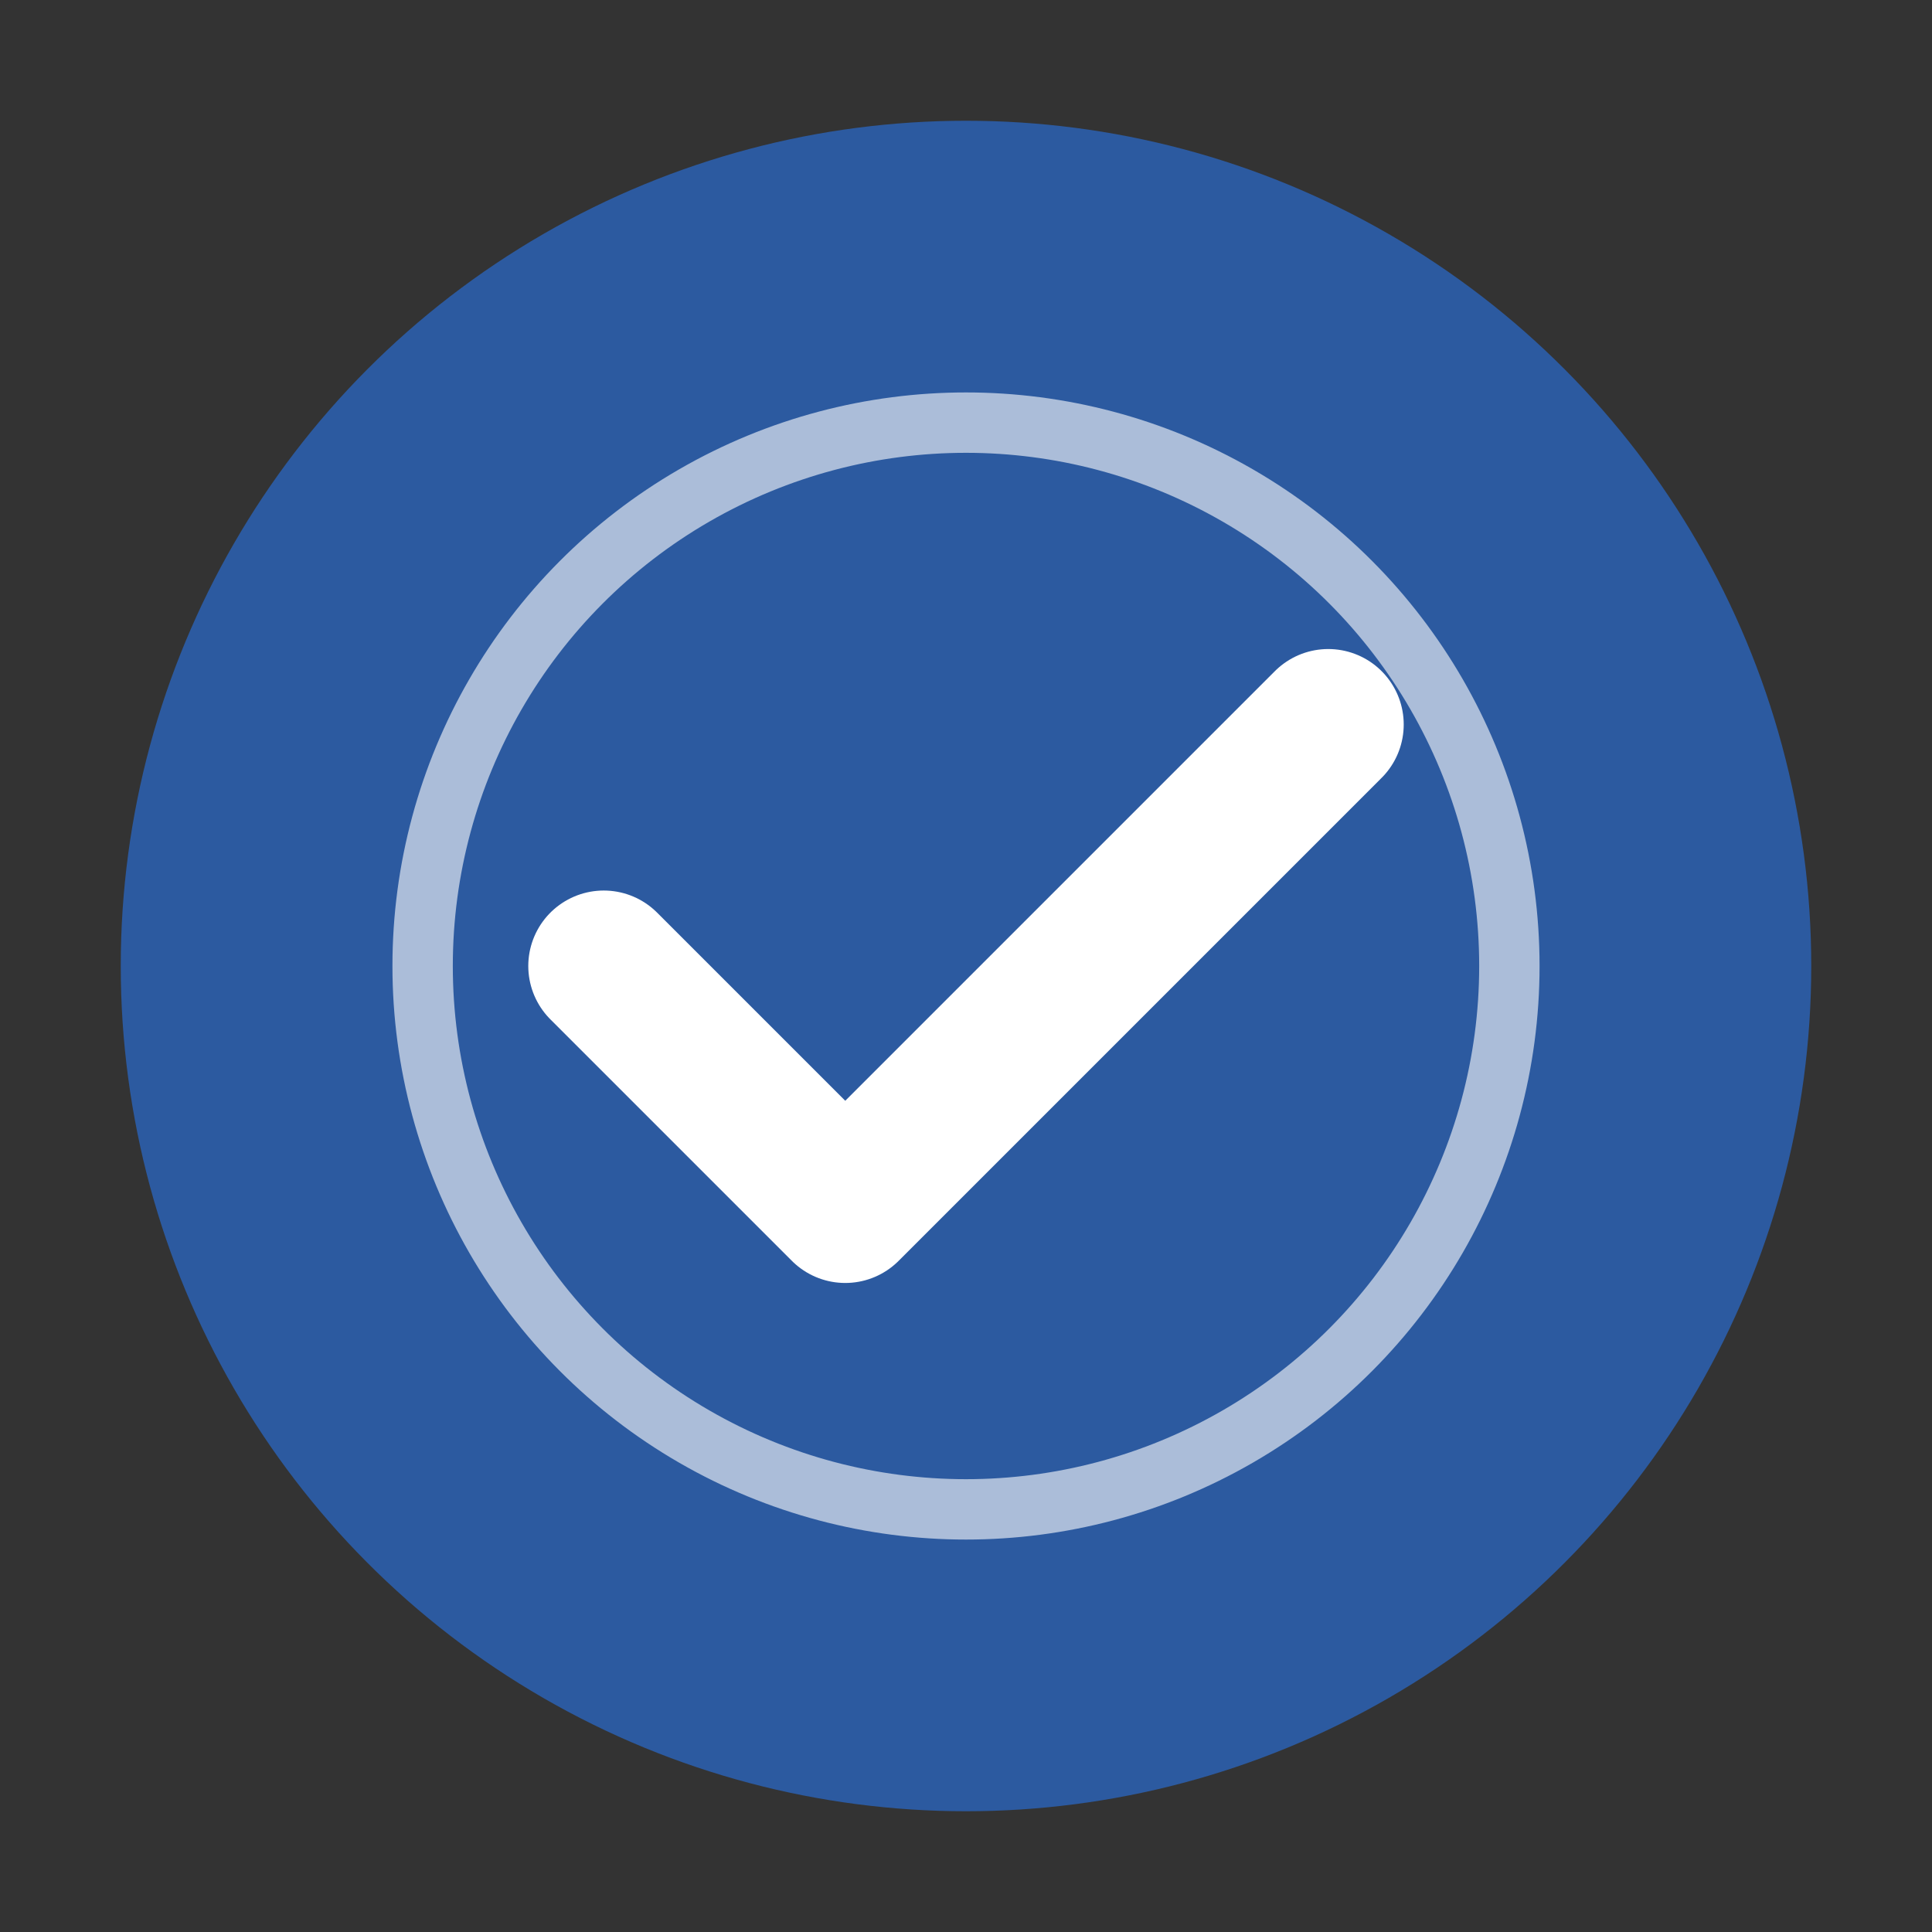
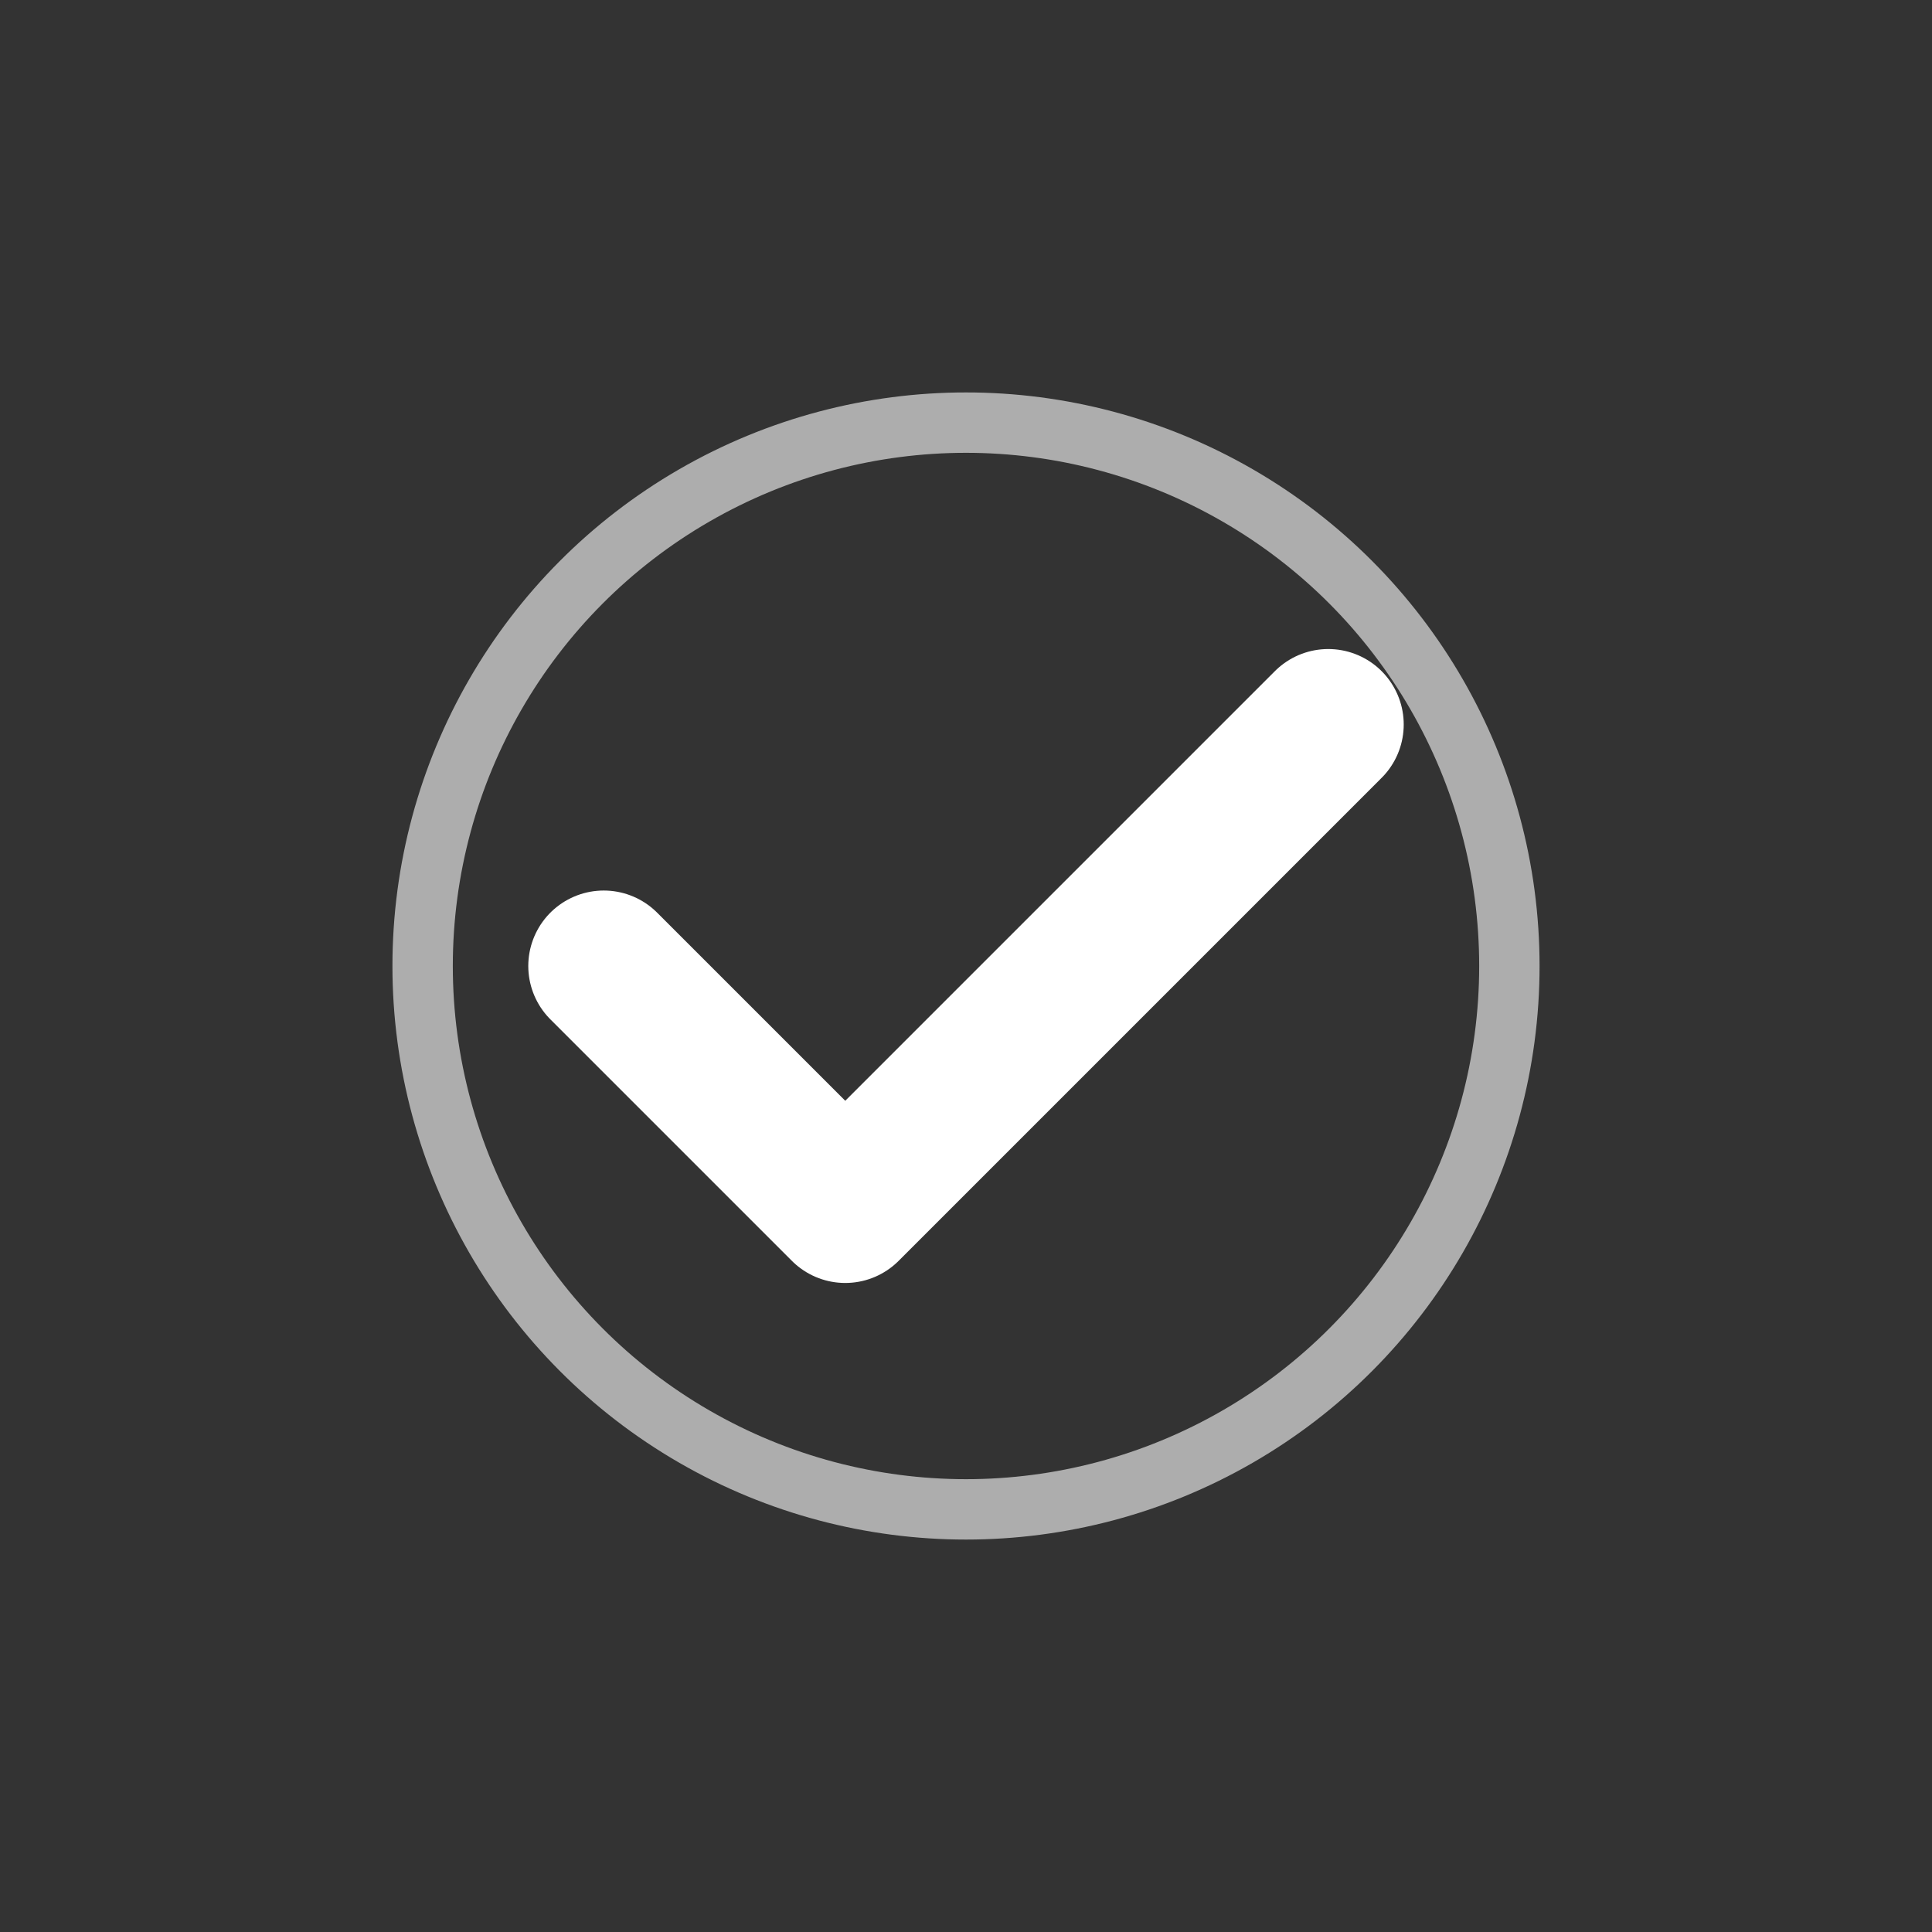
<svg xmlns="http://www.w3.org/2000/svg" width="32" height="32" viewBox="0 0 32 32" fill="none">
  <rect x="0" y="0" width="32" height="32" fill="#333333" stroke="none" />
-   <circle cx="16" cy="16" r="14" fill="#2c5aa0" />
  <path d="M10 16L14 20L22 12" stroke="white" stroke-width="2.5" stroke-linecap="round" stroke-linejoin="round" />
  <circle cx="16" cy="16" r="9" fill="none" stroke="white" stroke-width="1" opacity="0.6" />
</svg>